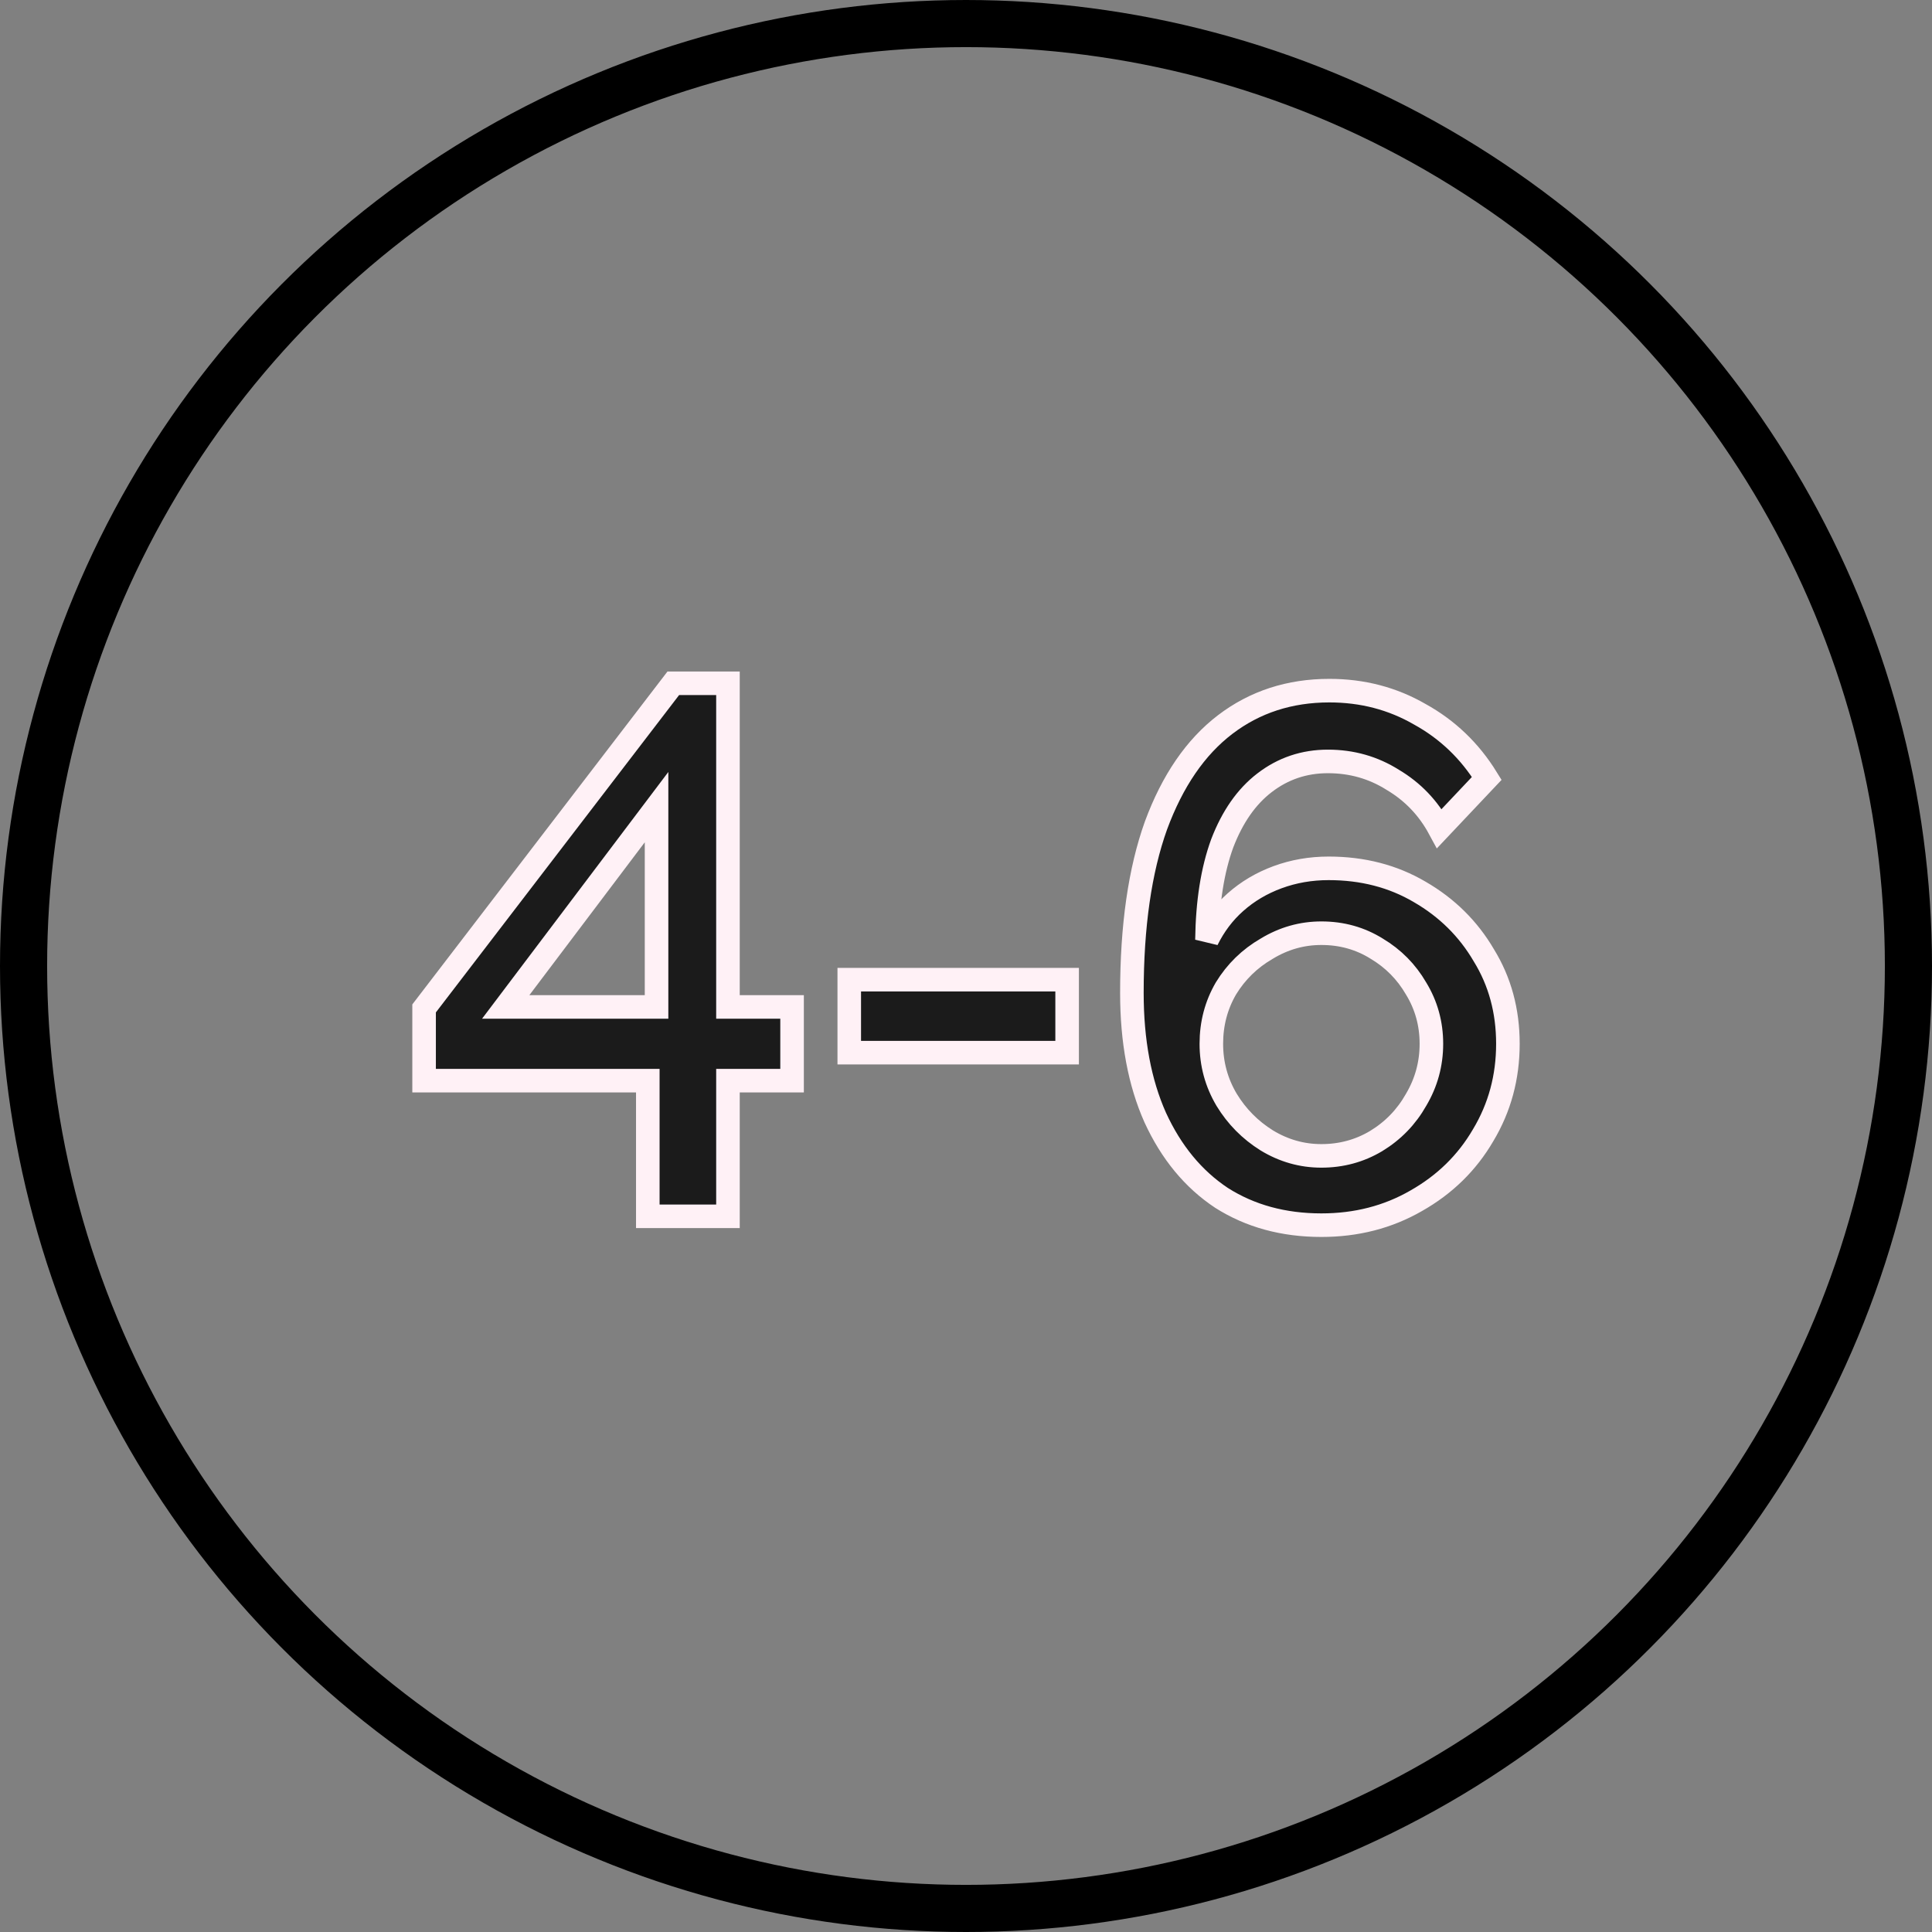
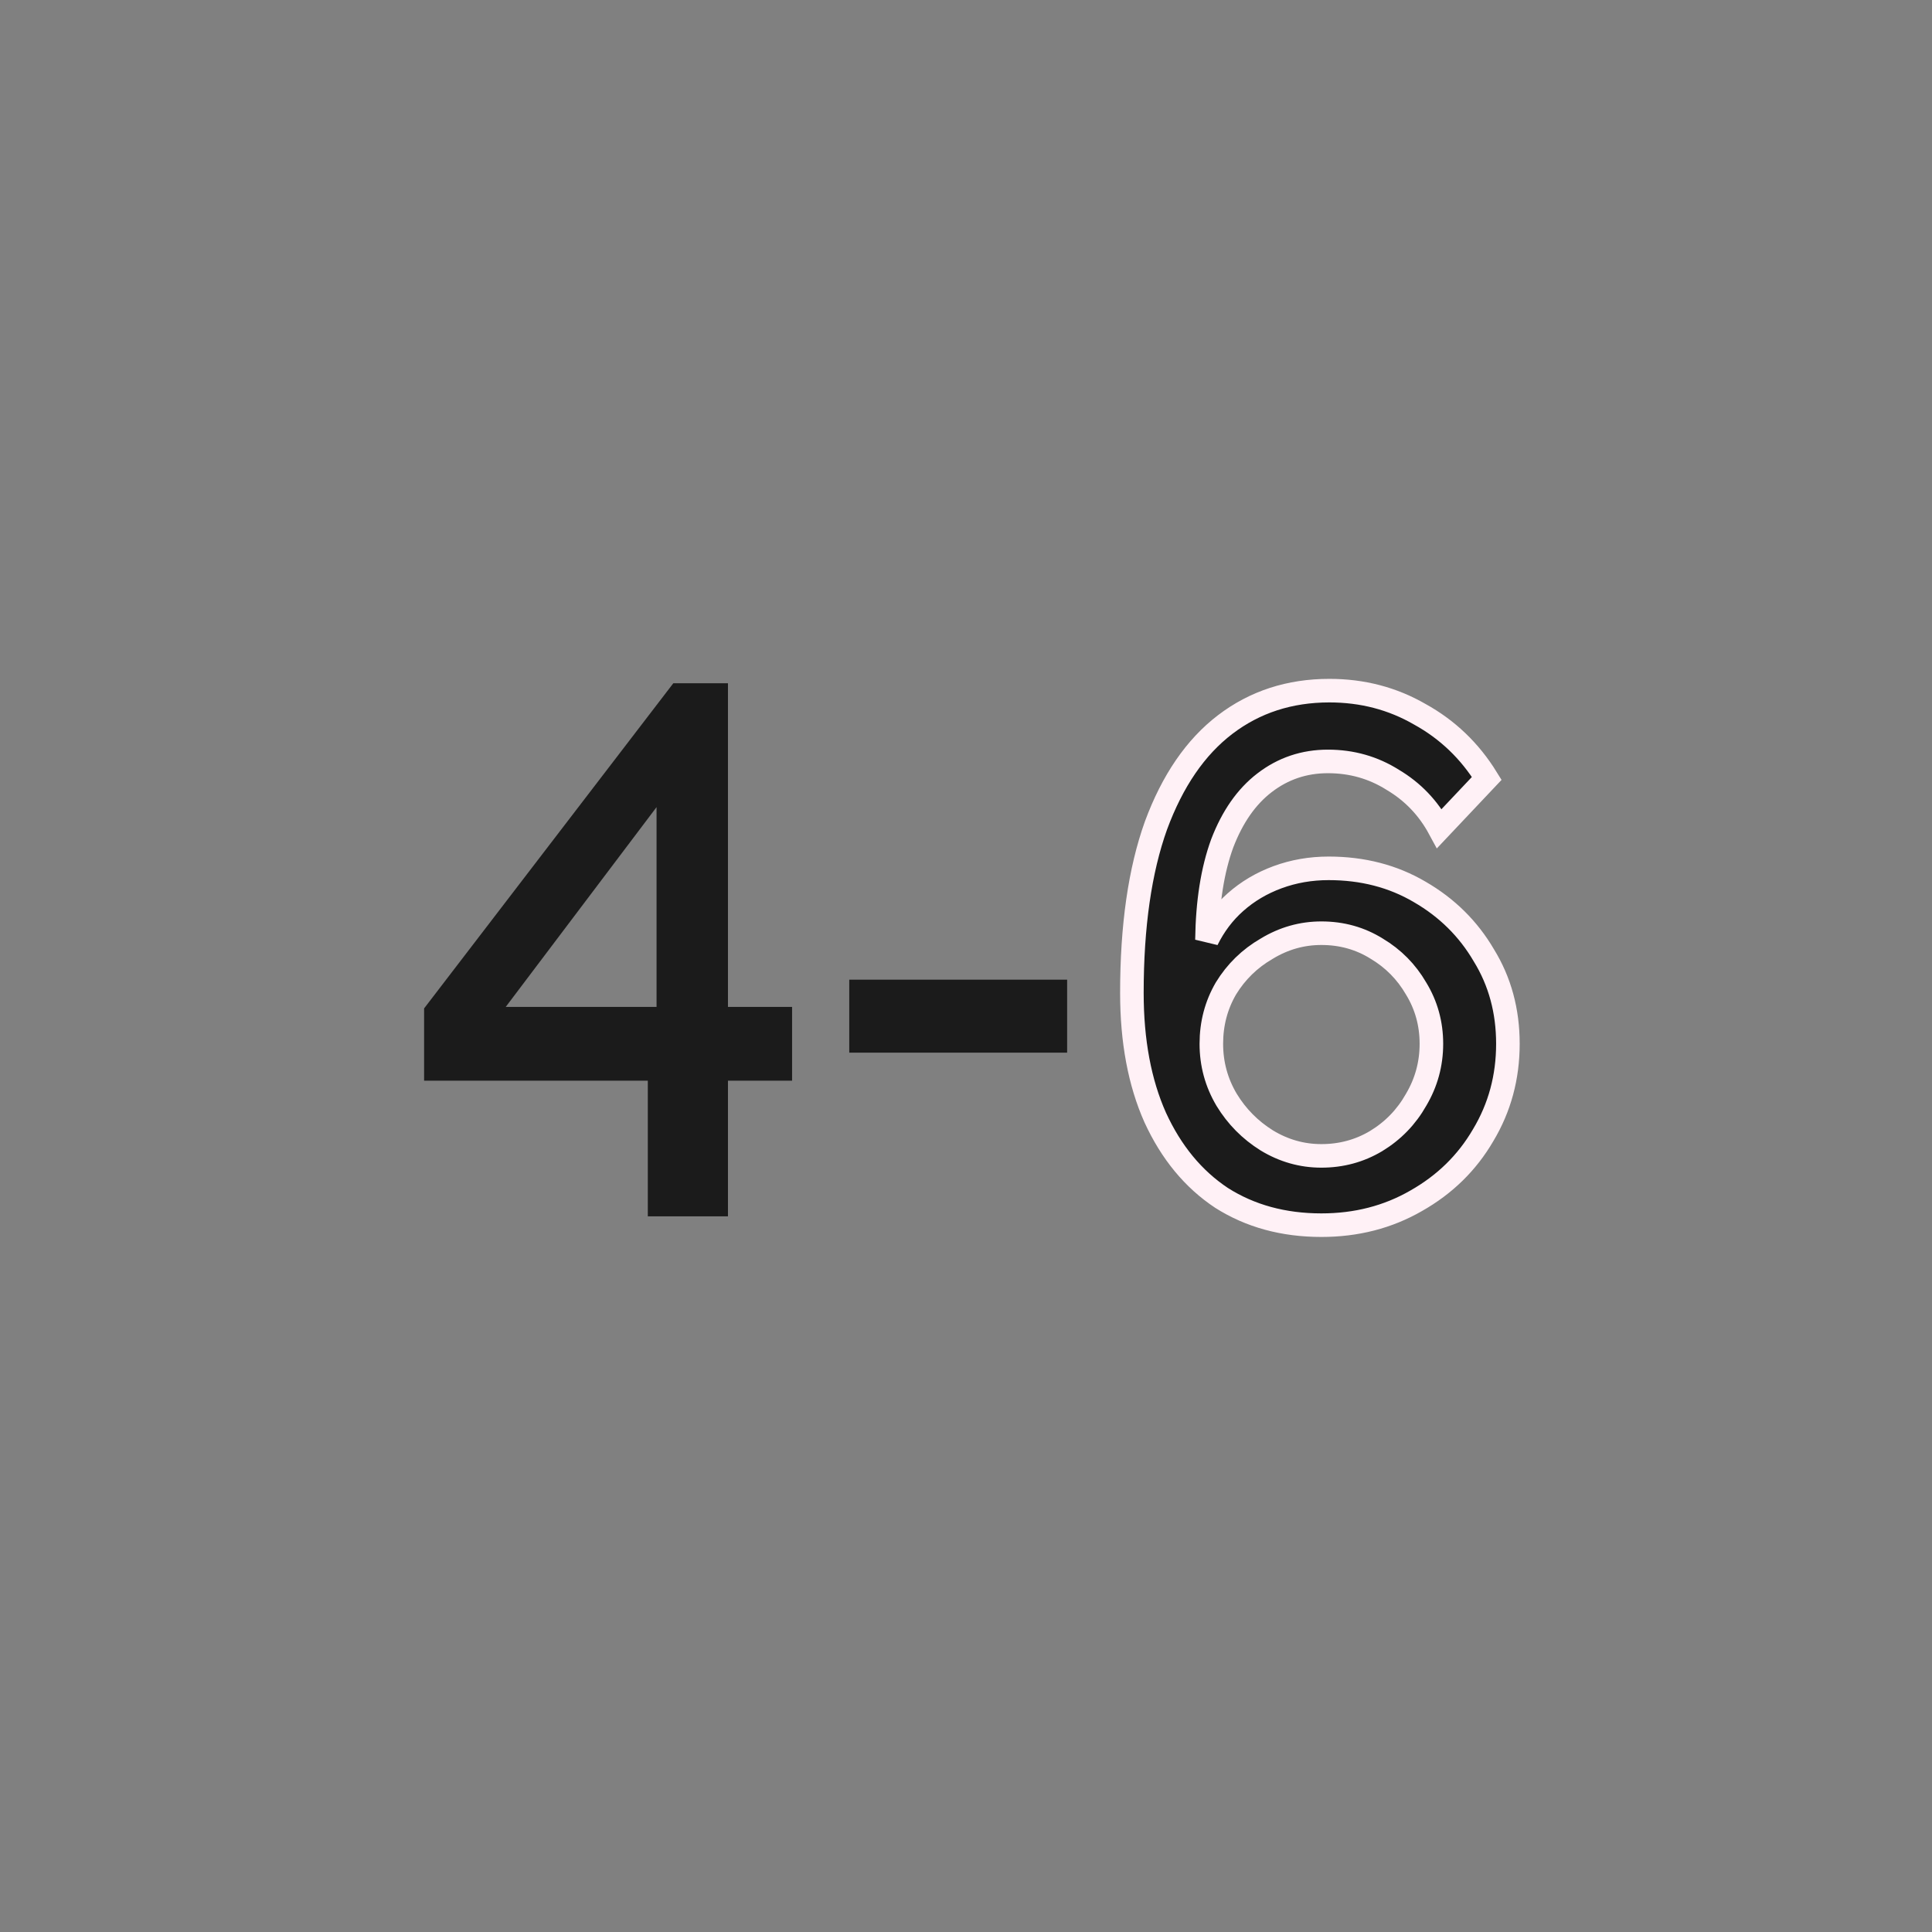
<svg xmlns="http://www.w3.org/2000/svg" width="82" height="82" viewBox="0 0 82 82" fill="none">
  <rect x="0" y="0" width="82" height="82" fill="#808080" stroke="none" />
-   <circle cx="41" cy="41" r="40" stroke="black" stroke-width="2" />
  <path d="M27.495 51.624V45.867H18V42.8L28.577 29H30.897V42.737H33.618V45.867H30.897V51.624H27.495ZM21.464 42.737H27.866V34.257L21.464 42.737Z" fill="#1B1B1B" />
  <path d="M36.045 44.678V41.58H45.292V44.678H36.045Z" fill="#1B1B1B" />
  <path d="M64 44.302C64 45.721 63.65 47.014 62.949 48.182C62.268 49.351 61.32 50.279 60.103 50.967C58.907 51.656 57.567 52 56.083 52C54.474 52 53.062 51.614 51.846 50.842C50.65 50.049 49.712 48.913 49.031 47.431C48.371 45.95 48.041 44.187 48.041 42.143C48.041 39.306 48.382 36.938 49.062 35.039C49.763 33.141 50.742 31.712 52 30.752C53.258 29.793 54.732 29.313 56.423 29.313C57.825 29.313 59.103 29.647 60.258 30.314C61.433 30.961 62.382 31.869 63.103 33.037L61.093 35.165C60.619 34.288 59.959 33.6 59.114 33.099C58.289 32.578 57.371 32.317 56.361 32.317C55.351 32.317 54.454 32.62 53.67 33.224C52.907 33.809 52.309 34.664 51.876 35.791C51.464 36.917 51.248 38.283 51.227 39.89C51.536 39.264 51.938 38.732 52.433 38.294C52.949 37.835 53.547 37.48 54.227 37.23C54.907 36.98 55.629 36.855 56.392 36.855C57.835 36.855 59.124 37.188 60.258 37.856C61.412 38.523 62.32 39.42 62.979 40.547C63.66 41.653 64 42.904 64 44.302ZM56.083 49.059C56.928 49.059 57.701 48.85 58.402 48.433C59.124 47.995 59.691 47.41 60.103 46.68C60.536 45.95 60.753 45.157 60.753 44.302C60.753 43.447 60.536 42.664 60.103 41.955C59.691 41.246 59.134 40.683 58.433 40.265C57.732 39.827 56.949 39.608 56.083 39.608C55.258 39.608 54.485 39.827 53.763 40.265C53.041 40.683 52.464 41.246 52.031 41.955C51.619 42.664 51.413 43.447 51.413 44.302C51.413 45.157 51.629 45.95 52.062 46.68C52.495 47.39 53.062 47.963 53.763 48.401C54.485 48.84 55.258 49.059 56.083 49.059Z" fill="#1B1B1B" />
-   <path d="M27.495 51.624V45.867H18V42.8L28.577 29H30.897V42.737H33.618V45.867H30.897V51.624H27.495ZM21.464 42.737H27.866V34.257L21.464 42.737Z" stroke="#FFF1F6" />
-   <path d="M36.045 44.678V41.58H45.292V44.678H36.045Z" stroke="#FFF1F6" />
  <path d="M64 44.302C64 45.721 63.65 47.014 62.949 48.182C62.268 49.351 61.32 50.279 60.103 50.967C58.907 51.656 57.567 52 56.083 52C54.474 52 53.062 51.614 51.846 50.842C50.65 50.049 49.712 48.913 49.031 47.431C48.371 45.95 48.041 44.187 48.041 42.143C48.041 39.306 48.382 36.938 49.062 35.039C49.763 33.141 50.742 31.712 52 30.752C53.258 29.793 54.732 29.313 56.423 29.313C57.825 29.313 59.103 29.647 60.258 30.314C61.433 30.961 62.382 31.869 63.103 33.037L61.093 35.165C60.619 34.288 59.959 33.6 59.114 33.099C58.289 32.578 57.371 32.317 56.361 32.317C55.351 32.317 54.454 32.62 53.67 33.224C52.907 33.809 52.309 34.664 51.876 35.791C51.464 36.917 51.248 38.283 51.227 39.89C51.536 39.264 51.938 38.732 52.433 38.294C52.949 37.835 53.547 37.48 54.227 37.23C54.907 36.98 55.629 36.855 56.392 36.855C57.835 36.855 59.124 37.188 60.258 37.856C61.412 38.523 62.32 39.42 62.979 40.547C63.66 41.653 64 42.904 64 44.302ZM56.083 49.059C56.928 49.059 57.701 48.85 58.402 48.433C59.124 47.995 59.691 47.41 60.103 46.68C60.536 45.95 60.753 45.157 60.753 44.302C60.753 43.447 60.536 42.664 60.103 41.955C59.691 41.246 59.134 40.683 58.433 40.265C57.732 39.827 56.949 39.608 56.083 39.608C55.258 39.608 54.485 39.827 53.763 40.265C53.041 40.683 52.464 41.246 52.031 41.955C51.619 42.664 51.413 43.447 51.413 44.302C51.413 45.157 51.629 45.95 52.062 46.68C52.495 47.39 53.062 47.963 53.763 48.401C54.485 48.84 55.258 49.059 56.083 49.059Z" stroke="#FFF1F6" />
</svg>